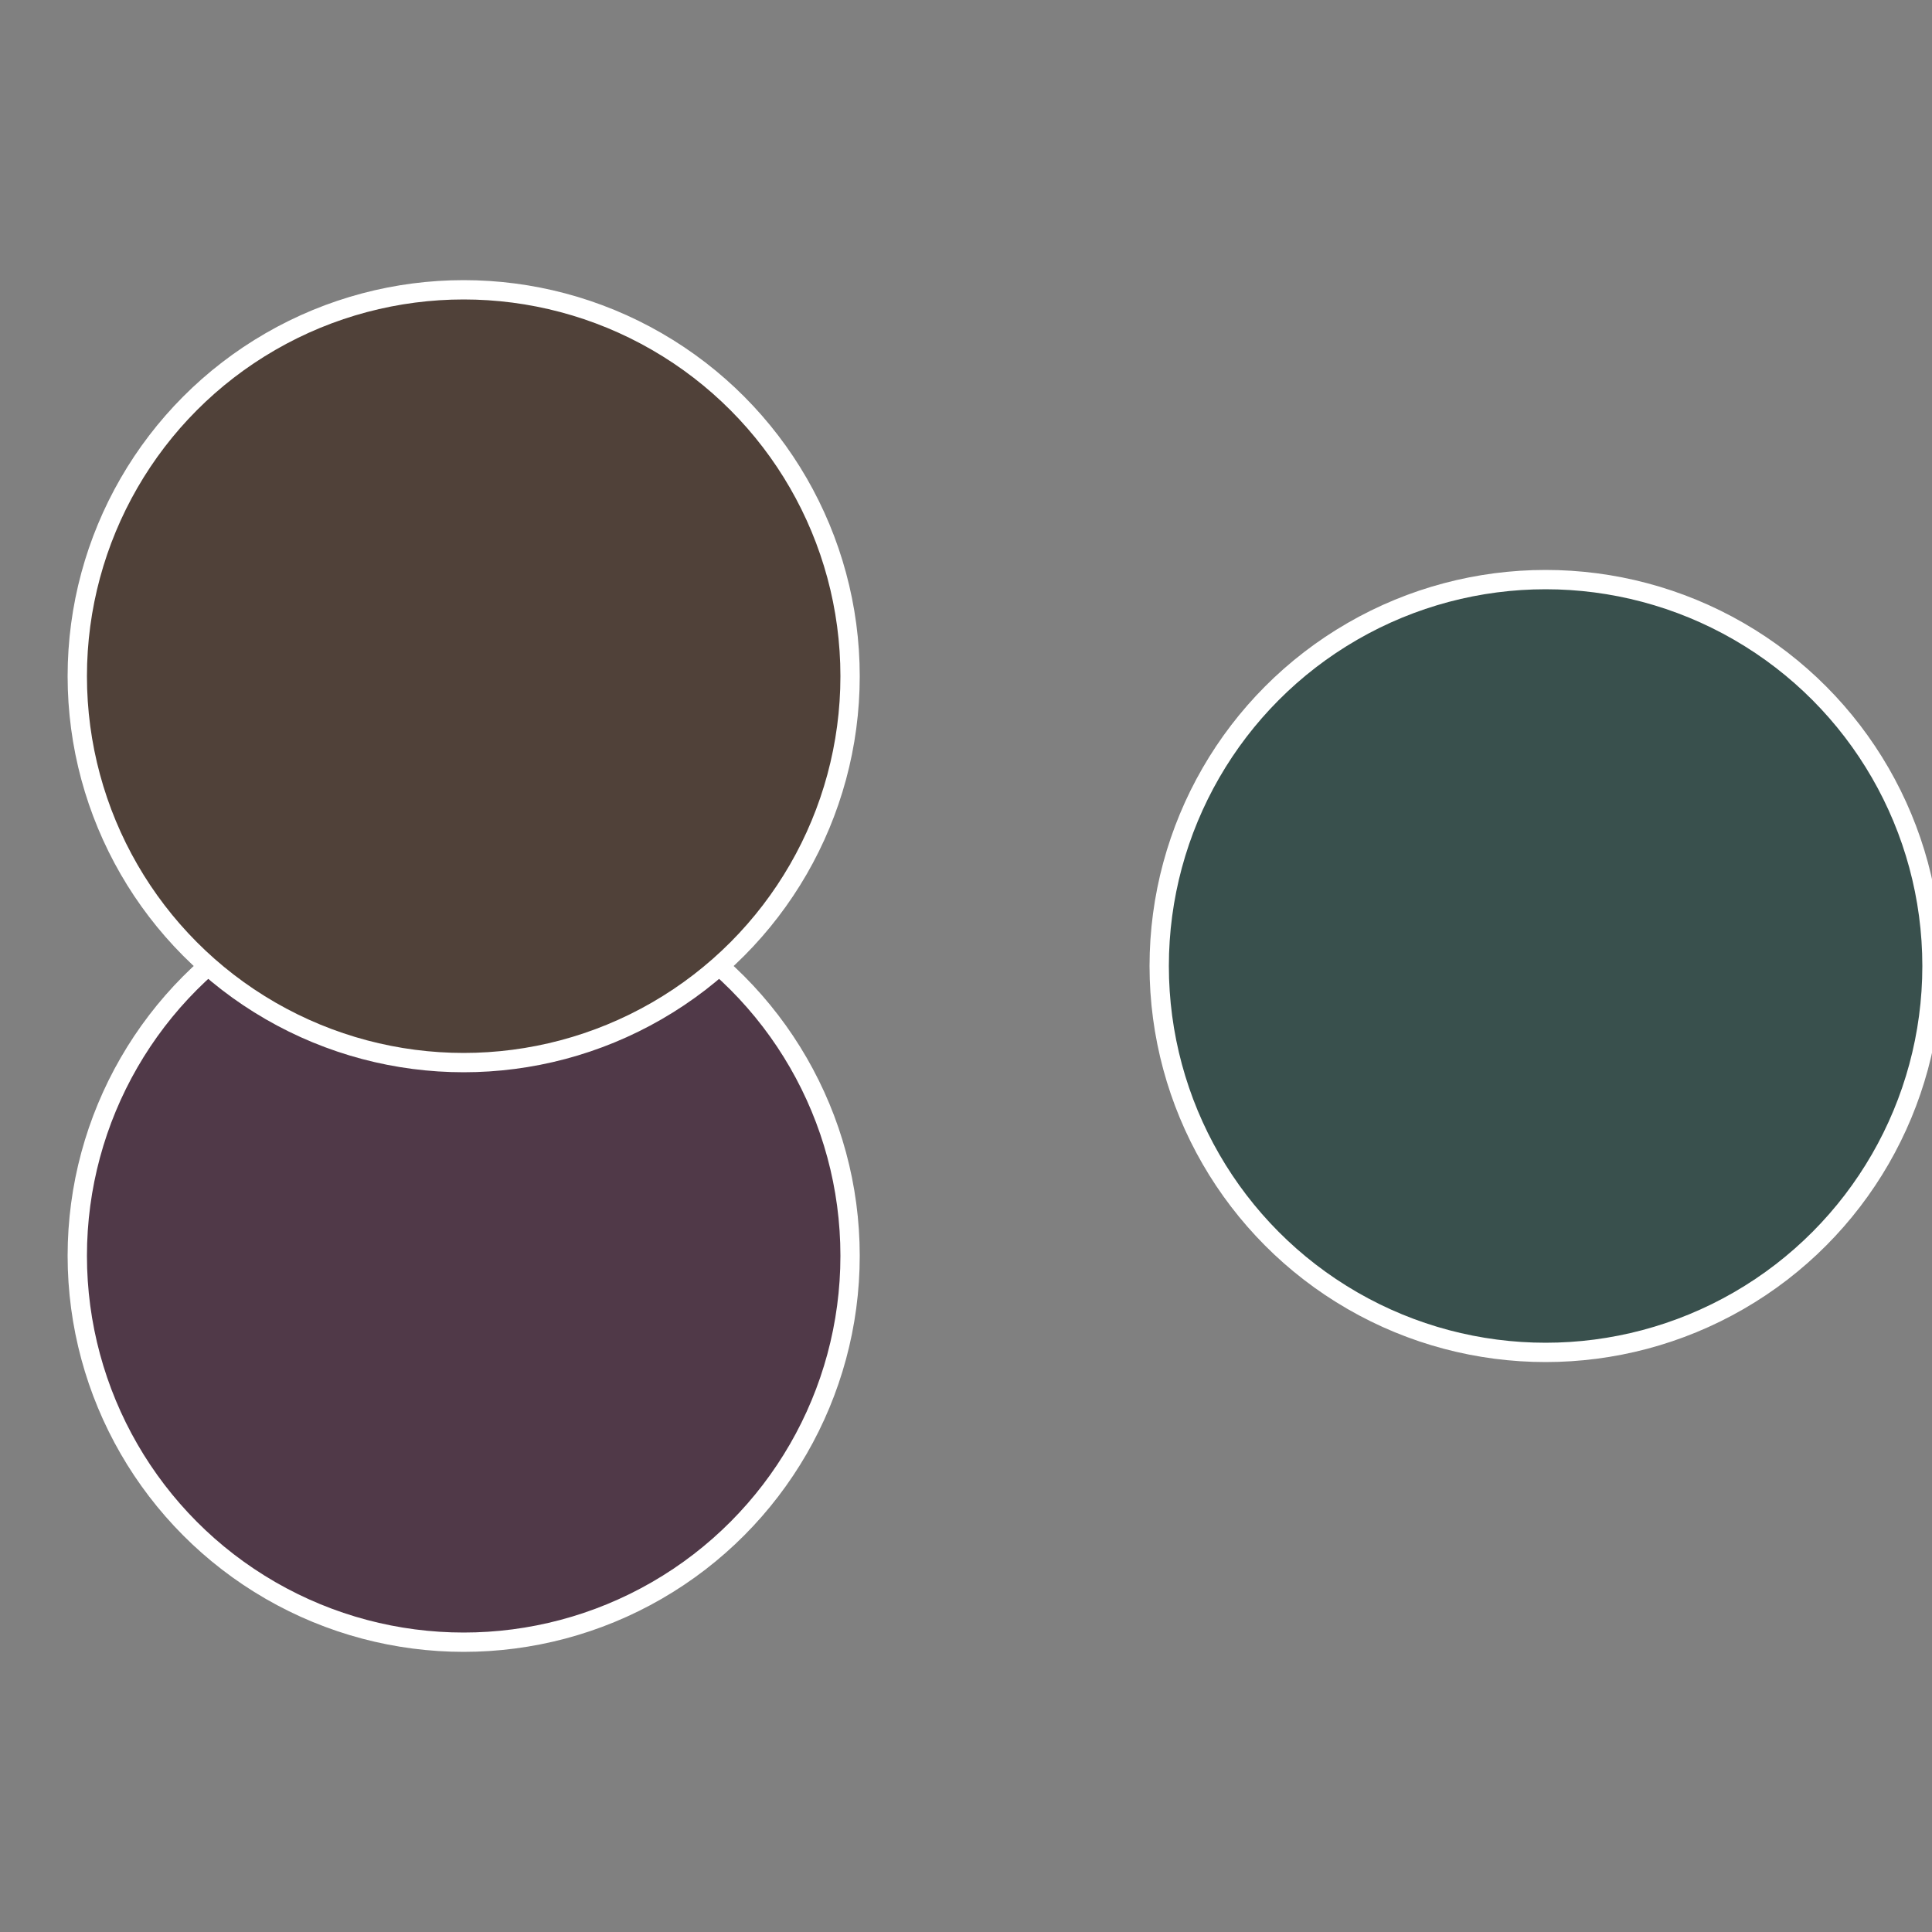
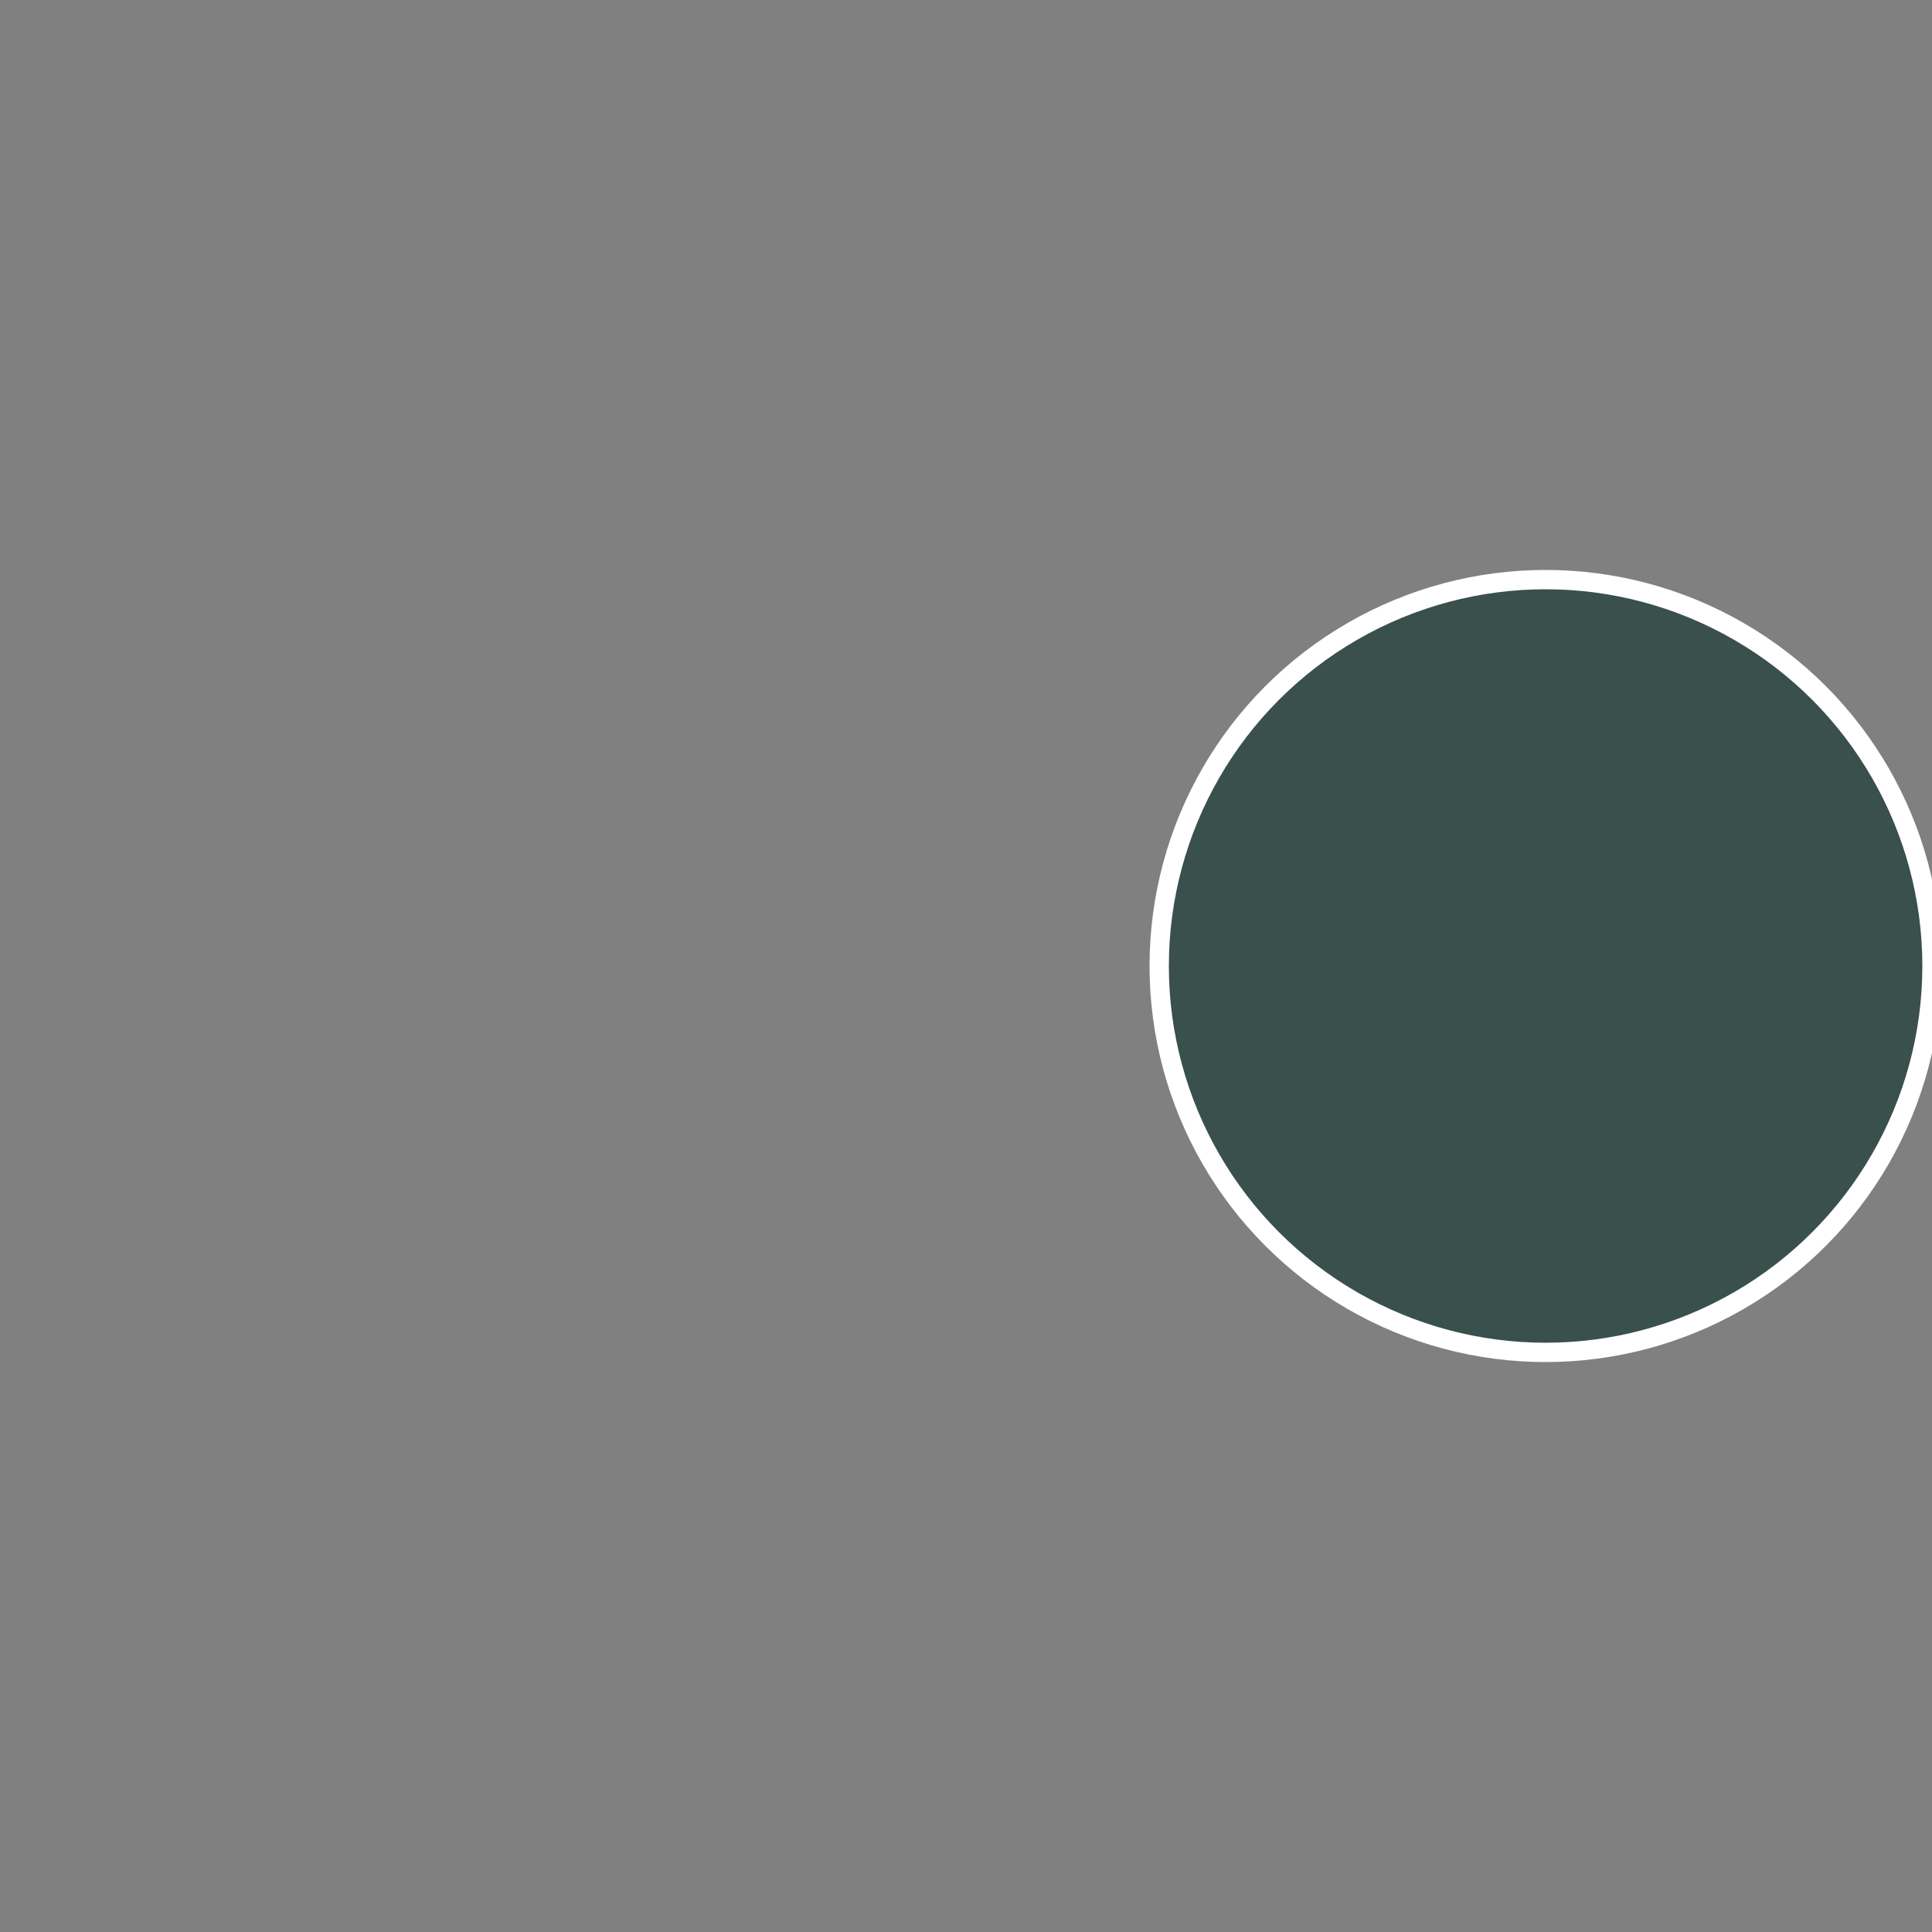
<svg xmlns="http://www.w3.org/2000/svg" width="500" height="500" viewBox="-1 -1 2 2">
  <rect x="-1" y="-1" width="2" height="2" fill="#808080" stroke="none" />
  <circle cx="0.6" cy="0" r="0.4" fill="#39504d" stroke="#fff" stroke-width="1%" />
-   <circle cx="-0.52" cy="0.3" r="0.4" fill="#503948" stroke="#fff" stroke-width="1%" />
-   <circle cx="-0.52" cy="-0.3" r="0.4" fill="#504139" stroke="#fff" stroke-width="1%" />
</svg>